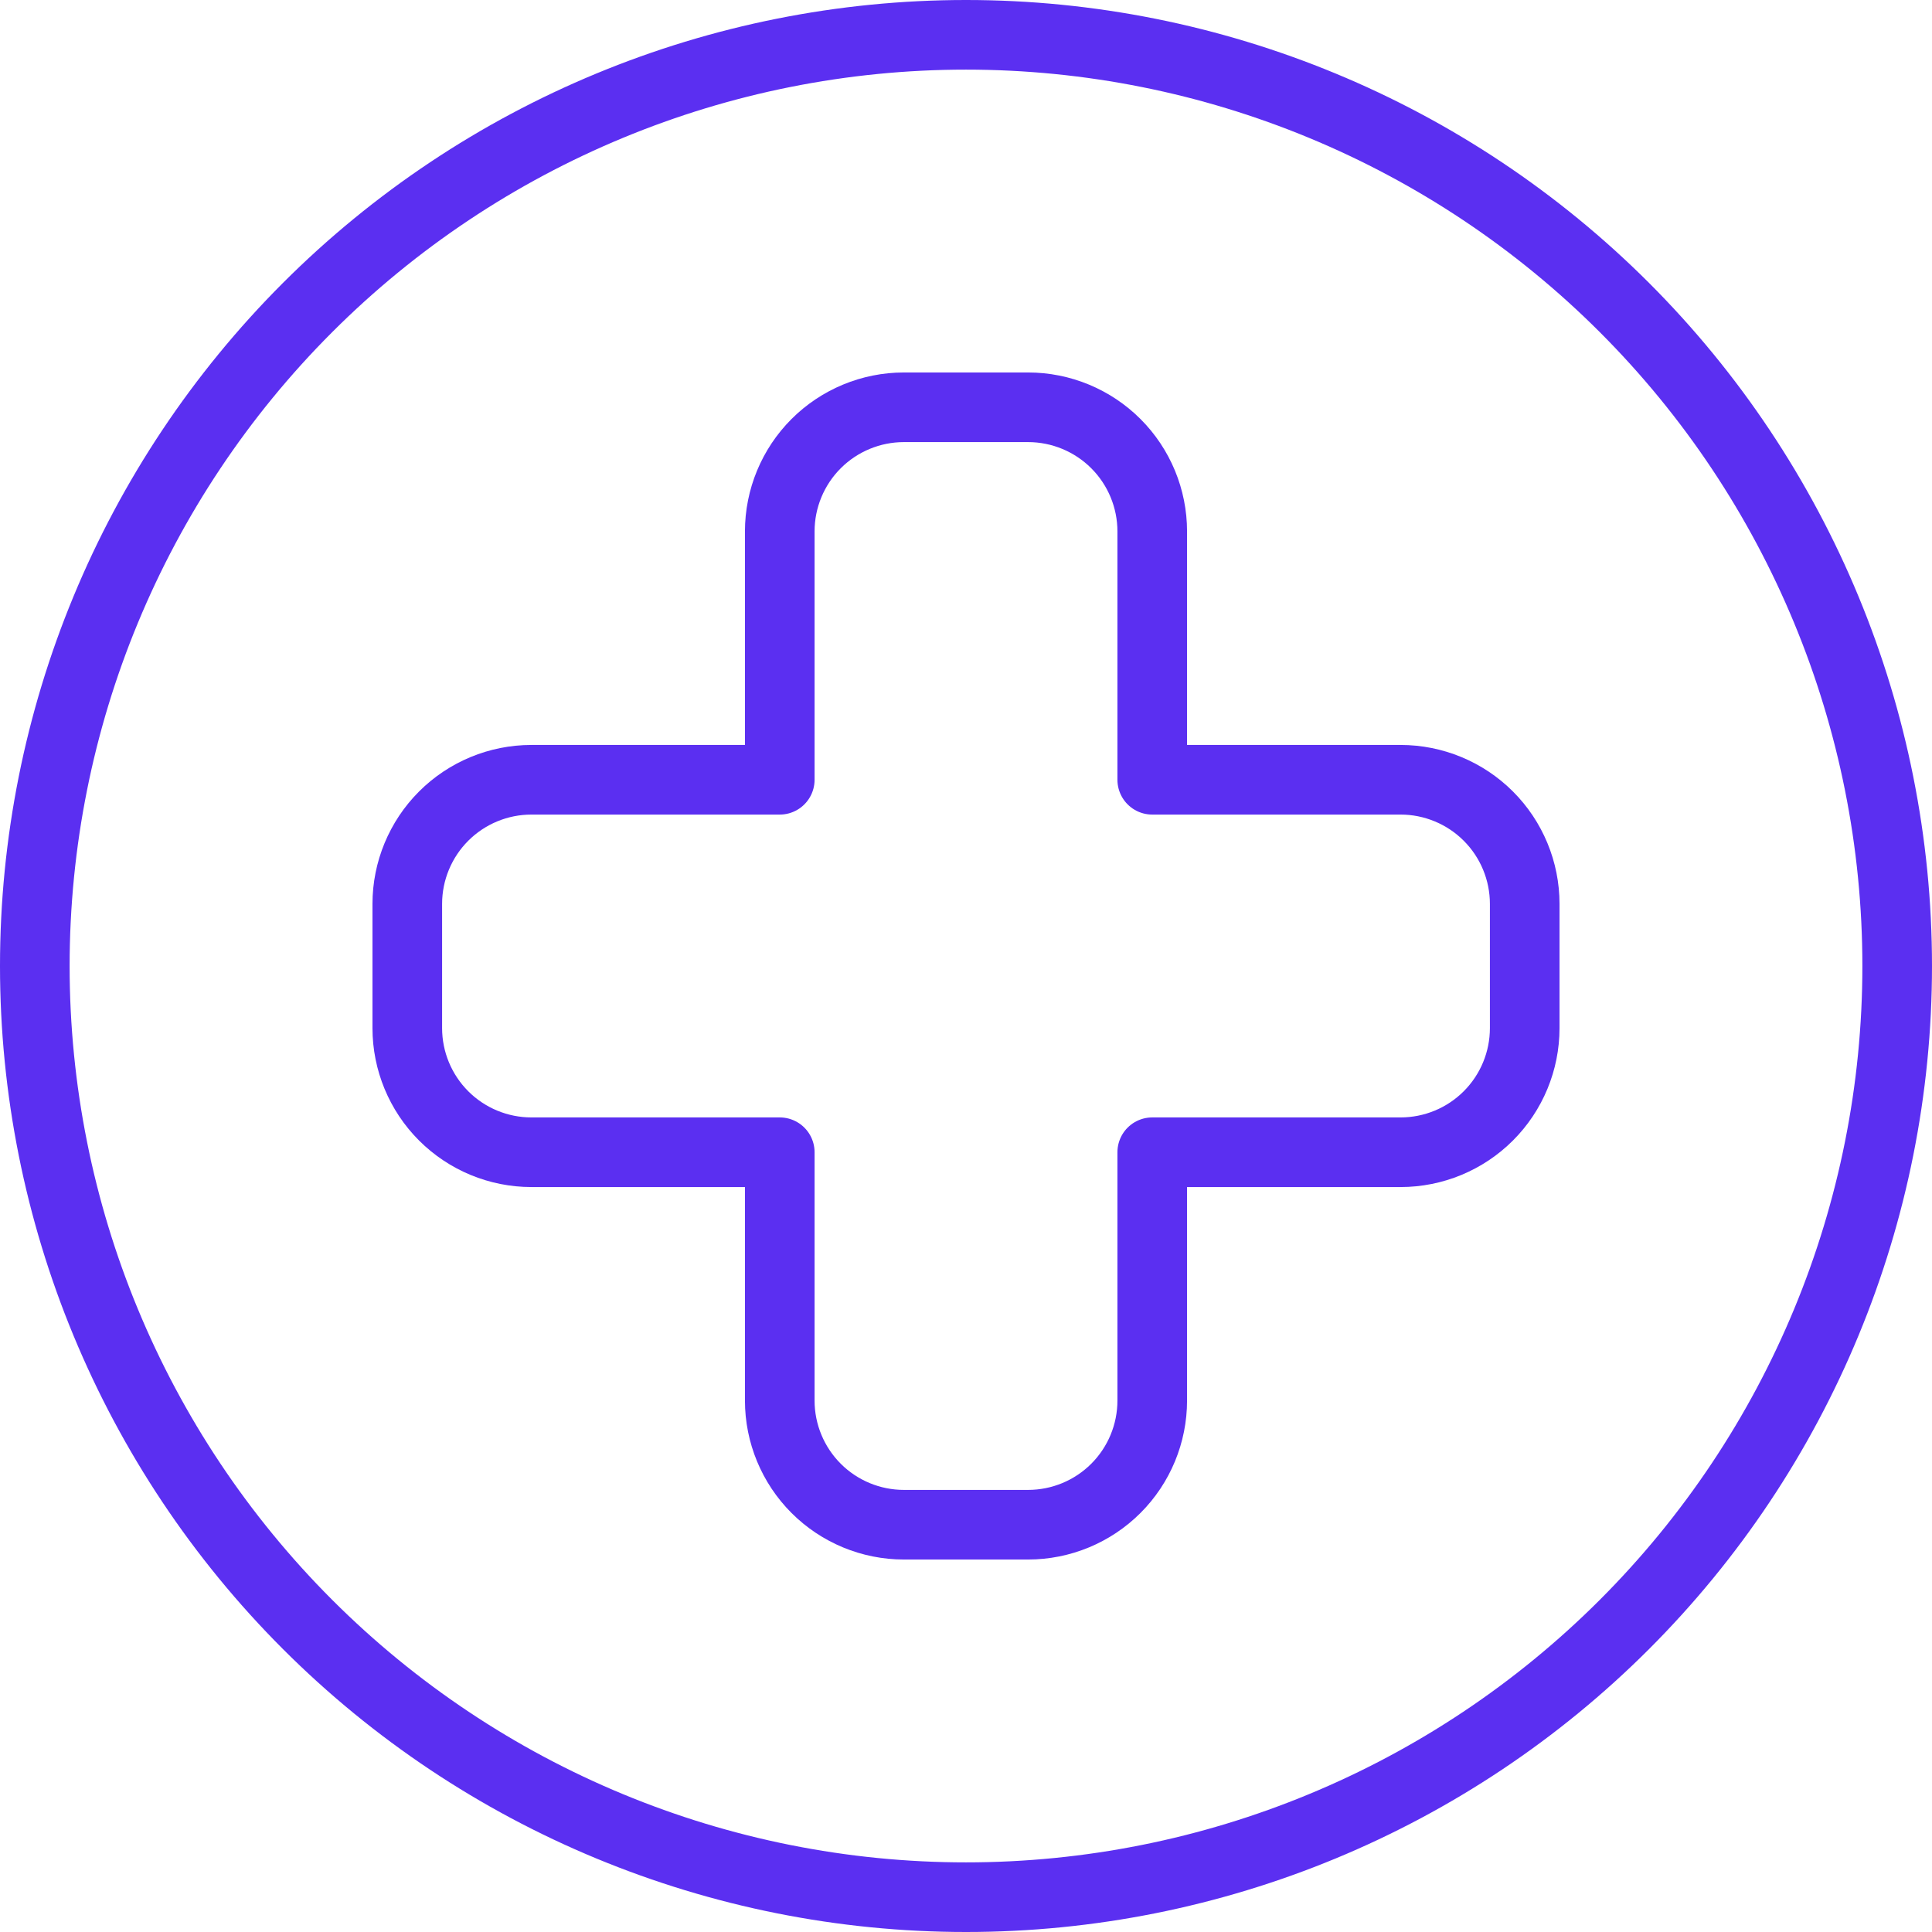
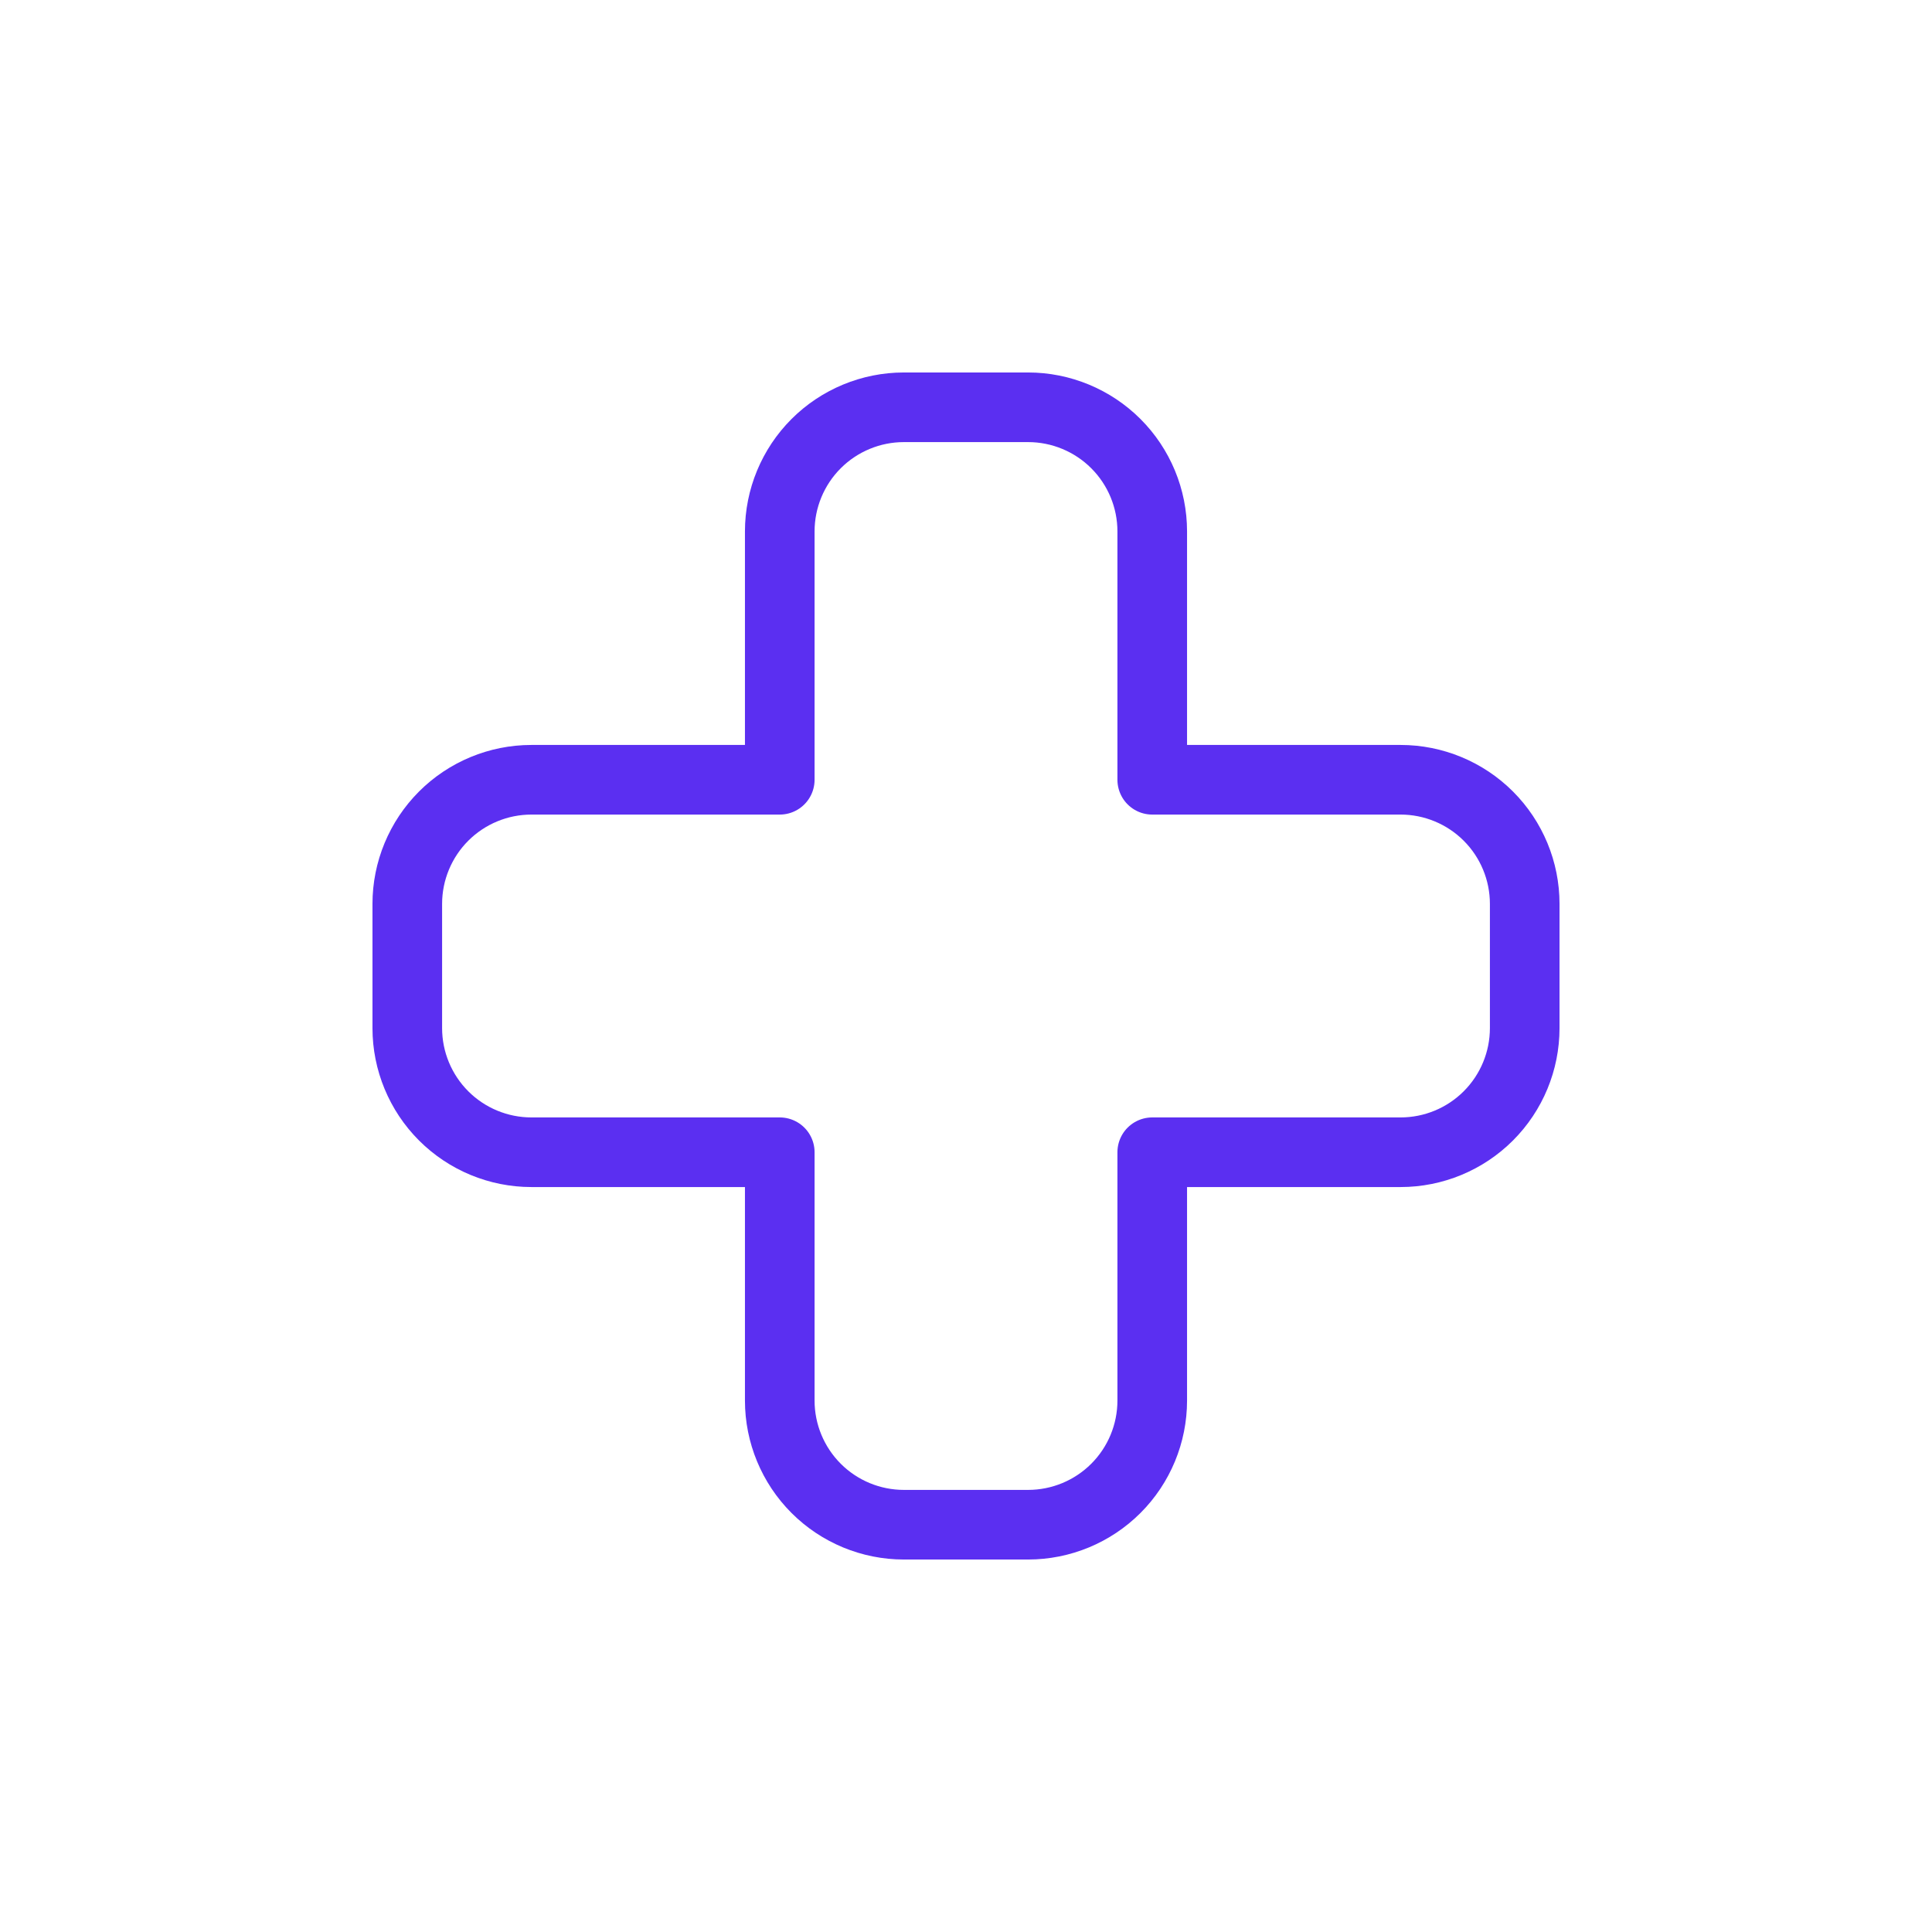
<svg xmlns="http://www.w3.org/2000/svg" width="111" height="111" viewBox="0 0 111 111" fill="none">
-   <path d="M2 55.5C2 69.689 7.637 83.297 17.67 93.33C27.703 103.363 41.311 109 55.5 109C69.689 109 83.297 103.363 93.33 93.33C103.363 83.297 109 69.689 109 55.5C109 41.311 103.363 27.703 93.33 17.67C83.297 7.637 69.689 2 55.5 2C41.311 2 27.703 7.637 17.67 17.67C7.637 27.703 2 41.311 2 55.5Z" stroke="#5B2FF1" stroke-width="4" stroke-linecap="round" stroke-linejoin="round" />
  <path d="M80.467 44.8H66.2V30.533C66.2 28.642 65.449 26.827 64.111 25.489C62.773 24.152 60.958 23.4 59.067 23.4H51.933C50.042 23.4 48.227 24.152 46.889 25.489C45.552 26.827 44.8 28.642 44.8 30.533V44.8H30.533C28.642 44.8 26.827 45.552 25.489 46.889C24.152 48.227 23.4 50.042 23.4 51.933V59.067C23.4 60.958 24.152 62.773 25.489 64.111C26.827 65.449 28.642 66.2 30.533 66.2H44.8V80.467C44.8 82.358 45.552 84.173 46.889 85.511C48.227 86.849 50.042 87.6 51.933 87.6H59.067C60.958 87.6 62.773 86.849 64.111 85.511C65.449 84.173 66.2 82.358 66.2 80.467V66.2H80.467C82.358 66.2 84.173 65.449 85.511 64.111C86.849 62.773 87.6 60.958 87.6 59.067V51.933C87.6 50.042 86.849 48.227 85.511 46.889C84.173 45.552 82.358 44.8 80.467 44.8Z" stroke="#5B2FF1" stroke-width="4" stroke-linecap="round" stroke-linejoin="round" />
</svg>